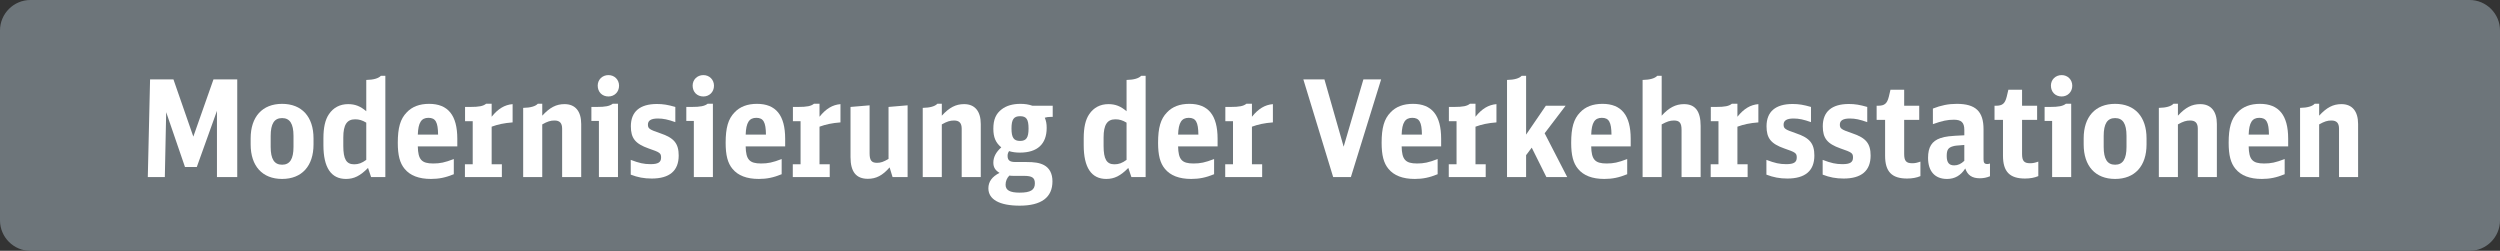
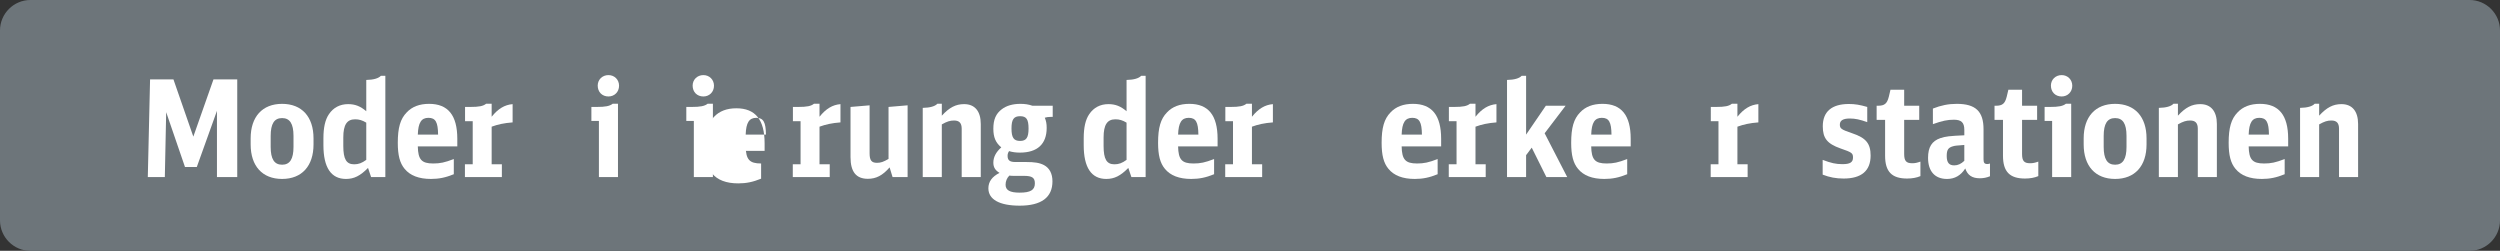
<svg xmlns="http://www.w3.org/2000/svg" version="1.1" id="Ebene_1" x="0px" y="0px" viewBox="0 0 222.938 22.368" enable-background="new 0 0 222.938 22.368" xml:space="preserve">
  <rect x="0" y="0" width="222.938" height="22.368" fill="#333333" stroke="none" />
  <g>
    <g>
      <path fill="#6D757A" d="M222.938,19.655c0,1.492-1.221,2.713-2.713,2.713l-217.512,0C1.221,22.368,0,21.148,0,19.655L0,2.713    C0,1.221,1.221,0,2.713,0l217.512,0c1.492,0,2.713,1.221,2.713,2.713L222.938,19.655z" />
    </g>
    <g>
      <path fill="#FFFFFF" d="M13.383,7.081h2.084l1.773,5.103l1.796-5.103h2.12v8.708h-1.809V9.884l-1.797,5.007h-1.054l-1.677-4.887    l-0.12,5.785H13.18L13.383,7.081z" />
      <path fill="#FFFFFF" d="M22.352,12.34c0-1.929,1.042-3.079,2.803-3.079s2.803,1.15,2.803,3.079v0.538    c0,1.929-1.042,3.079-2.803,3.079s-2.803-1.15-2.803-3.079V12.34z M26.173,12.124c0-1.09-0.323-1.594-1.018-1.594    s-1.018,0.504-1.018,1.594v0.97c0,1.09,0.323,1.594,1.018,1.594s1.018-0.504,1.018-1.594V12.124z" />
      <path fill="#FFFFFF" d="M32.662,7.129c0.659-0.012,1.09-0.144,1.306-0.371h0.395v9.031h-1.27l-0.275-0.814    c-0.695,0.707-1.246,0.982-1.965,0.982c-1.33,0-2.012-1.019-2.012-3.007v-0.623c0-0.958,0.156-1.652,0.491-2.144    c0.395-0.587,0.982-0.898,1.713-0.898c0.623,0,1.102,0.191,1.617,0.635V7.129z M32.662,10.938    c-0.359-0.215-0.635-0.299-0.994-0.299c-0.731,0-1.054,0.491-1.054,1.617v0.754c0,1.187,0.275,1.642,0.97,1.642    c0.383,0,0.683-0.108,1.078-0.396V10.938z" />
      <path fill="#FFFFFF" d="M37.258,13.058c0.024,1.174,0.335,1.521,1.377,1.521c0.611,0,1.018-0.084,1.833-0.396v1.354    c-0.73,0.3-1.33,0.42-2.036,0.42c-1.078,0-1.856-0.3-2.348-0.898c-0.431-0.516-0.611-1.222-0.611-2.324    c0-1.341,0.228-2.132,0.791-2.707c0.479-0.515,1.15-0.767,2-0.767c1.689,0,2.516,1.019,2.516,3.114v0.683H37.258z M39.067,12.004    c-0.012-1.114-0.228-1.497-0.862-1.497s-0.911,0.431-0.946,1.497H39.067z" />
      <path fill="#FFFFFF" d="M41.459,14.651h0.695v-3.845h-0.683V9.536h0.467c0.779,0,1.15-0.071,1.414-0.287h0.491v1.162    c0.575-0.719,1.162-1.066,1.869-1.126v1.629c-0.767,0.06-1.317,0.18-1.869,0.383v3.354h0.911v1.138h-3.294V14.651z" />
-       <path fill="#FFFFFF" d="M46.655,9.62c0.659-0.012,1.102-0.144,1.306-0.371h0.395v1.066c0.671-0.731,1.246-1.03,1.988-1.03    c0.958,0,1.485,0.635,1.485,1.772v4.731h-1.701v-4.312c0-0.503-0.216-0.73-0.683-0.73c-0.348,0-0.623,0.084-1.09,0.348v4.695    h-1.701V9.62z" />
      <path fill="#FFFFFF" d="M53.408,15.789v-5.007h-0.671V9.536h0.479c0.767,0,1.15-0.071,1.425-0.287h0.467v6.54H53.408z     M55.205,7.644c0,0.552-0.407,0.959-0.946,0.959c-0.563,0-0.958-0.396-0.958-0.971c0-0.527,0.407-0.935,0.958-0.935    C54.797,6.697,55.205,7.104,55.205,7.644z" />
-       <path fill="#FFFFFF" d="M56.245,14.256c0.754,0.287,1.174,0.383,1.772,0.383c0.671,0,0.935-0.167,0.935-0.587    c0-0.395-0.096-0.467-1.114-0.814c-1.186-0.419-1.581-0.91-1.581-1.976c0-1.306,0.803-1.988,2.324-1.988    c0.551,0,0.97,0.071,1.641,0.263v1.354c-0.647-0.228-1.066-0.323-1.557-0.323c-0.599,0-0.886,0.18-0.886,0.539    s0.12,0.443,1.102,0.778c1.222,0.407,1.641,0.911,1.641,1.989c0,1.354-0.814,2.048-2.407,2.048c-0.683,0-1.246-0.107-1.869-0.348    V14.256z" />
      <path fill="#FFFFFF" d="M61.873,15.789v-5.007h-0.671V9.536h0.479c0.767,0,1.15-0.071,1.425-0.287h0.467v6.54H61.873z     M63.67,7.644c0,0.552-0.407,0.959-0.946,0.959c-0.563,0-0.958-0.396-0.958-0.971c0-0.527,0.407-0.935,0.958-0.935    C63.263,6.697,63.67,7.104,63.67,7.644z" />
-       <path fill="#FFFFFF" d="M66.495,13.058c0.024,1.174,0.335,1.521,1.377,1.521c0.611,0,1.018-0.084,1.833-0.396v1.354    c-0.73,0.3-1.33,0.42-2.036,0.42c-1.078,0-1.856-0.3-2.348-0.898c-0.431-0.516-0.611-1.222-0.611-2.324    c0-1.341,0.228-2.132,0.791-2.707c0.479-0.515,1.15-0.767,2-0.767c1.689,0,2.516,1.019,2.516,3.114v0.683H66.495z M68.304,12.004    c-0.012-1.114-0.228-1.497-0.862-1.497s-0.911,0.431-0.946,1.497H68.304z" />
+       <path fill="#FFFFFF" d="M66.495,13.058c0.024,1.174,0.335,1.521,1.377,1.521v1.354    c-0.73,0.3-1.33,0.42-2.036,0.42c-1.078,0-1.856-0.3-2.348-0.898c-0.431-0.516-0.611-1.222-0.611-2.324    c0-1.341,0.228-2.132,0.791-2.707c0.479-0.515,1.15-0.767,2-0.767c1.689,0,2.516,1.019,2.516,3.114v0.683H66.495z M68.304,12.004    c-0.012-1.114-0.228-1.497-0.862-1.497s-0.911,0.431-0.946,1.497H68.304z" />
      <path fill="#FFFFFF" d="M70.696,14.651h0.695v-3.845h-0.683V9.536h0.467c0.779,0,1.15-0.071,1.414-0.287h0.491v1.162    c0.575-0.719,1.162-1.066,1.869-1.126v1.629c-0.767,0.06-1.317,0.18-1.869,0.383v3.354h0.911v1.138h-3.294V14.651z" />
      <path fill="#FFFFFF" d="M79.33,14.927c-0.623,0.719-1.198,1.018-1.94,1.018c-1.042,0-1.545-0.622-1.545-1.928v-4.48l1.701-0.144    v4.276c0,0.623,0.168,0.851,0.659,0.851c0.335,0,0.575-0.084,1.03-0.348V9.536l1.701-0.144v6.396h-1.341L79.33,14.927z" />
      <path fill="#FFFFFF" d="M82.286,9.62c0.659-0.012,1.102-0.144,1.306-0.371h0.395v1.066c0.671-0.731,1.246-1.03,1.988-1.03    c0.958,0,1.485,0.635,1.485,1.772v4.731h-1.701v-4.312c0-0.503-0.216-0.73-0.683-0.73c-0.348,0-0.623,0.084-1.09,0.348v4.695    h-1.701V9.62z" />
      <path fill="#FFFFFF" d="M93.709,10.423c-0.204,0-0.383,0.024-0.539,0.072c0.12,0.299,0.168,0.526,0.168,0.91    c0,1.438-0.827,2.204-2.384,2.204c-0.347,0-0.647-0.036-0.97-0.132c-0.096,0.144-0.132,0.264-0.132,0.419    c0,0.396,0.192,0.551,0.683,0.551h0.946c0.791,0,1.222,0.072,1.617,0.275c0.491,0.264,0.755,0.755,0.755,1.449    c0,1.438-0.994,2.169-2.923,2.169c-1.797,0-2.791-0.552-2.791-1.546c0-0.587,0.324-1.042,0.994-1.377    c-0.383-0.228-0.551-0.503-0.551-0.91c0-0.504,0.239-0.946,0.707-1.366c-0.503-0.419-0.707-0.898-0.707-1.665    c0-0.814,0.228-1.341,0.754-1.736c0.407-0.312,0.97-0.479,1.653-0.479c0.407,0,0.73,0.048,1.078,0.168h1.809v0.994H93.709z     M90.343,15.682c-0.144,0-0.228-0.013-0.335-0.024c-0.215,0.216-0.335,0.503-0.335,0.814c0,0.491,0.383,0.707,1.258,0.707    c0.97,0,1.354-0.239,1.354-0.827c0-0.503-0.24-0.67-0.982-0.67H90.343z M90.2,11.453c0,0.826,0.204,1.114,0.767,1.114    c0.551,0,0.754-0.288,0.754-1.103c0-0.826-0.191-1.102-0.754-1.102S90.2,10.65,90.2,11.453z" />
      <path fill="#FFFFFF" d="M100.461,7.129c0.659-0.012,1.09-0.144,1.306-0.371h0.395v9.031h-1.27l-0.275-0.814    c-0.695,0.707-1.246,0.982-1.965,0.982c-1.33,0-2.012-1.019-2.012-3.007v-0.623c0-0.958,0.156-1.652,0.491-2.144    c0.395-0.587,0.982-0.898,1.713-0.898c0.623,0,1.102,0.191,1.617,0.635V7.129z M100.461,10.938    c-0.359-0.215-0.635-0.299-0.994-0.299c-0.731,0-1.054,0.491-1.054,1.617v0.754c0,1.187,0.275,1.642,0.97,1.642    c0.383,0,0.683-0.108,1.078-0.396V10.938z" />
      <path fill="#FFFFFF" d="M105.057,13.058c0.024,1.174,0.335,1.521,1.377,1.521c0.611,0,1.018-0.084,1.833-0.396v1.354    c-0.73,0.3-1.33,0.42-2.036,0.42c-1.078,0-1.856-0.3-2.348-0.898c-0.431-0.516-0.611-1.222-0.611-2.324    c0-1.341,0.228-2.132,0.791-2.707c0.479-0.515,1.15-0.767,2-0.767c1.689,0,2.516,1.019,2.516,3.114v0.683H105.057z     M106.866,12.004c-0.012-1.114-0.228-1.497-0.862-1.497s-0.911,0.431-0.946,1.497H106.866z" />
      <path fill="#FFFFFF" d="M109.258,14.651h0.695v-3.845h-0.683V9.536h0.467c0.779,0,1.15-0.071,1.414-0.287h0.491v1.162    c0.575-0.719,1.162-1.066,1.869-1.126v1.629c-0.767,0.06-1.317,0.18-1.869,0.383v3.354h0.911v1.138h-3.294V14.651z" />
-       <path fill="#FFFFFF" d="M120.466,15.789h-1.581l-2.659-8.708h1.881l1.713,6.001l1.761-6.001h1.581L120.466,15.789z" />
      <path fill="#FFFFFF" d="M124.992,13.058c0.024,1.174,0.335,1.521,1.377,1.521c0.611,0,1.018-0.084,1.833-0.396v1.354    c-0.73,0.3-1.33,0.42-2.036,0.42c-1.078,0-1.856-0.3-2.348-0.898c-0.431-0.516-0.611-1.222-0.611-2.324    c0-1.341,0.228-2.132,0.791-2.707c0.479-0.515,1.15-0.767,2-0.767c1.689,0,2.516,1.019,2.516,3.114v0.683H124.992z M126.8,12.004    c-0.012-1.114-0.228-1.497-0.862-1.497s-0.911,0.431-0.946,1.497H126.8z" />
      <path fill="#FFFFFF" d="M129.193,14.651h0.695v-3.845h-0.683V9.536h0.467c0.779,0,1.15-0.071,1.414-0.287h0.491v1.162    c0.575-0.719,1.162-1.066,1.869-1.126v1.629c-0.767,0.06-1.317,0.18-1.869,0.383v3.354h0.911v1.138h-3.294V14.651z" />
      <path fill="#FFFFFF" d="M134.389,7.129c0.659-0.012,1.102-0.144,1.306-0.371h0.395v5.246l1.761-2.575h1.761l-1.868,2.455    l2.012,3.905h-1.857l-1.306-2.623l-0.503,0.671v1.952h-1.701V7.129z" />
      <path fill="#FFFFFF" d="M141.896,13.058c0.024,1.174,0.335,1.521,1.377,1.521c0.611,0,1.018-0.084,1.833-0.396v1.354    c-0.73,0.3-1.33,0.42-2.036,0.42c-1.078,0-1.856-0.3-2.348-0.898c-0.431-0.516-0.611-1.222-0.611-2.324    c0-1.341,0.228-2.132,0.791-2.707c0.479-0.515,1.15-0.767,2-0.767c1.689,0,2.516,1.019,2.516,3.114v0.683H141.896z     M143.705,12.004c-0.012-1.114-0.228-1.497-0.862-1.497s-0.911,0.431-0.946,1.497H143.705z" />
-       <path fill="#FFFFFF" d="M146.48,7.129c0.659-0.012,1.102-0.144,1.306-0.371h0.395v3.558c0.635-0.707,1.246-1.03,1.988-1.03    c1.006,0,1.485,0.635,1.485,1.94v4.563h-1.701v-4.204c0-0.623-0.18-0.839-0.683-0.839c-0.348,0-0.623,0.096-1.09,0.348v4.695    h-1.701V7.129z" />
      <path fill="#FFFFFF" d="M152.55,14.651h0.695v-3.845h-0.683V9.536h0.467c0.779,0,1.15-0.071,1.414-0.287h0.491v1.162    c0.575-0.719,1.162-1.066,1.869-1.126v1.629c-0.767,0.06-1.317,0.18-1.869,0.383v3.354h0.911v1.138h-3.294V14.651z" />
-       <path fill="#FFFFFF" d="M157.519,14.256c0.754,0.287,1.174,0.383,1.772,0.383c0.671,0,0.935-0.167,0.935-0.587    c0-0.395-0.096-0.467-1.114-0.814c-1.186-0.419-1.581-0.91-1.581-1.976c0-1.306,0.803-1.988,2.324-1.988    c0.551,0,0.97,0.071,1.641,0.263v1.354c-0.647-0.228-1.066-0.323-1.557-0.323c-0.599,0-0.886,0.18-0.886,0.539    s0.12,0.443,1.102,0.778c1.222,0.407,1.641,0.911,1.641,1.989c0,1.354-0.814,2.048-2.407,2.048c-0.683,0-1.246-0.107-1.869-0.348    V14.256z" />
      <path fill="#FFFFFF" d="M162.535,14.256c0.754,0.287,1.174,0.383,1.772,0.383c0.671,0,0.935-0.167,0.935-0.587    c0-0.395-0.096-0.467-1.114-0.814c-1.186-0.419-1.581-0.91-1.581-1.976c0-1.306,0.803-1.988,2.324-1.988    c0.551,0,0.97,0.071,1.641,0.263v1.354c-0.647-0.228-1.066-0.323-1.557-0.323c-0.599,0-0.886,0.18-0.886,0.539    s0.12,0.443,1.102,0.778c1.222,0.407,1.641,0.911,1.641,1.989c0,1.354-0.814,2.048-2.407,2.048c-0.683,0-1.246-0.107-1.869-0.348    V14.256z" />
      <path fill="#FFFFFF" d="M171.254,15.705c-0.335,0.144-0.743,0.216-1.186,0.216c-1.366,0-1.964-0.611-1.964-2.036v-3.198h-0.755    V9.429h0.132c0.575,0,0.803-0.191,0.958-0.814l0.144-0.611h1.222v1.426h1.342v1.258h-1.342v3.042c0,0.623,0.18,0.827,0.719,0.827    c0.24,0,0.419-0.036,0.73-0.145V15.705z" />
      <path fill="#FFFFFF" d="M177.457,15.717c-0.288,0.12-0.575,0.18-0.911,0.18c-0.683,0-1.09-0.275-1.293-0.874    c-0.396,0.623-0.935,0.935-1.629,0.935c-1.078,0-1.689-0.683-1.689-1.881c0-0.958,0.335-1.497,1.102-1.761    c0.479-0.155,0.803-0.191,2.132-0.252v-0.479c0-0.659-0.264-0.91-0.934-0.91c-0.563,0-1.03,0.096-1.869,0.395V9.681    c0.73-0.288,1.377-0.42,2.132-0.42c1.677,0,2.384,0.671,2.384,2.264v2.684c0,0.312,0.084,0.419,0.347,0.419    c0.072,0,0.132-0.012,0.228-0.048V15.717z M175.168,12.927c-0.778,0.06-0.803,0.06-1.018,0.119    c-0.419,0.12-0.551,0.323-0.551,0.862c0,0.587,0.204,0.839,0.671,0.839c0.324,0,0.611-0.132,0.898-0.407V12.927z" />
      <path fill="#FFFFFF" d="M181.767,15.705c-0.335,0.144-0.743,0.216-1.186,0.216c-1.366,0-1.964-0.611-1.964-2.036v-3.198h-0.755    V9.429h0.132c0.575,0,0.803-0.191,0.958-0.814l0.144-0.611h1.222v1.426h1.342v1.258h-1.342v3.042c0,0.623,0.18,0.827,0.719,0.827    c0.24,0,0.419-0.036,0.73-0.145V15.705z" />
      <path fill="#FFFFFF" d="M182.999,15.789v-5.007h-0.671V9.536h0.479c0.767,0,1.15-0.071,1.425-0.287h0.467v6.54H182.999z     M184.795,7.644c0,0.552-0.407,0.959-0.946,0.959c-0.563,0-0.958-0.396-0.958-0.971c0-0.527,0.407-0.935,0.958-0.935    C184.388,6.697,184.795,7.104,184.795,7.644z" />
      <path fill="#FFFFFF" d="M185.812,12.34c0-1.929,1.042-3.079,2.803-3.079s2.803,1.15,2.803,3.079v0.538    c0,1.929-1.042,3.079-2.803,3.079s-2.803-1.15-2.803-3.079V12.34z M189.632,12.124c0-1.09-0.323-1.594-1.018-1.594    s-1.018,0.504-1.018,1.594v0.97c0,1.09,0.323,1.594,1.018,1.594s1.018-0.504,1.018-1.594V12.124z" />
      <path fill="#FFFFFF" d="M192.516,9.62c0.659-0.012,1.102-0.144,1.306-0.371h0.395v1.066c0.671-0.731,1.246-1.03,1.988-1.03    c0.958,0,1.485,0.635,1.485,1.772v4.731h-1.701v-4.312c0-0.503-0.216-0.73-0.683-0.73c-0.348,0-0.623,0.084-1.09,0.348v4.695    h-1.701V9.62z" />
      <path fill="#FFFFFF" d="M200.526,13.058c0.024,1.174,0.335,1.521,1.377,1.521c0.611,0,1.018-0.084,1.833-0.396v1.354    c-0.73,0.3-1.33,0.42-2.036,0.42c-1.078,0-1.856-0.3-2.348-0.898c-0.431-0.516-0.611-1.222-0.611-2.324    c0-1.341,0.228-2.132,0.791-2.707c0.479-0.515,1.15-0.767,2-0.767c1.689,0,2.516,1.019,2.516,3.114v0.683H200.526z     M202.334,12.004c-0.012-1.114-0.228-1.497-0.862-1.497s-0.911,0.431-0.946,1.497H202.334z" />
      <path fill="#FFFFFF" d="M205.11,9.62c0.659-0.012,1.102-0.144,1.306-0.371h0.395v1.066c0.671-0.731,1.246-1.03,1.988-1.03    c0.958,0,1.485,0.635,1.485,1.772v4.731h-1.701v-4.312c0-0.503-0.216-0.73-0.683-0.73c-0.348,0-0.623,0.084-1.09,0.348v4.695    h-1.701V9.62z" />
    </g>
  </g>
  <g>
</g>
  <g>
</g>
  <g>
</g>
  <g>
</g>
  <g>
</g>
  <g>
</g>
  <g>
</g>
  <g>
</g>
  <g>
</g>
  <g>
</g>
  <g>
</g>
  <g>
</g>
  <g>
</g>
  <g>
</g>
  <g>
</g>
</svg>